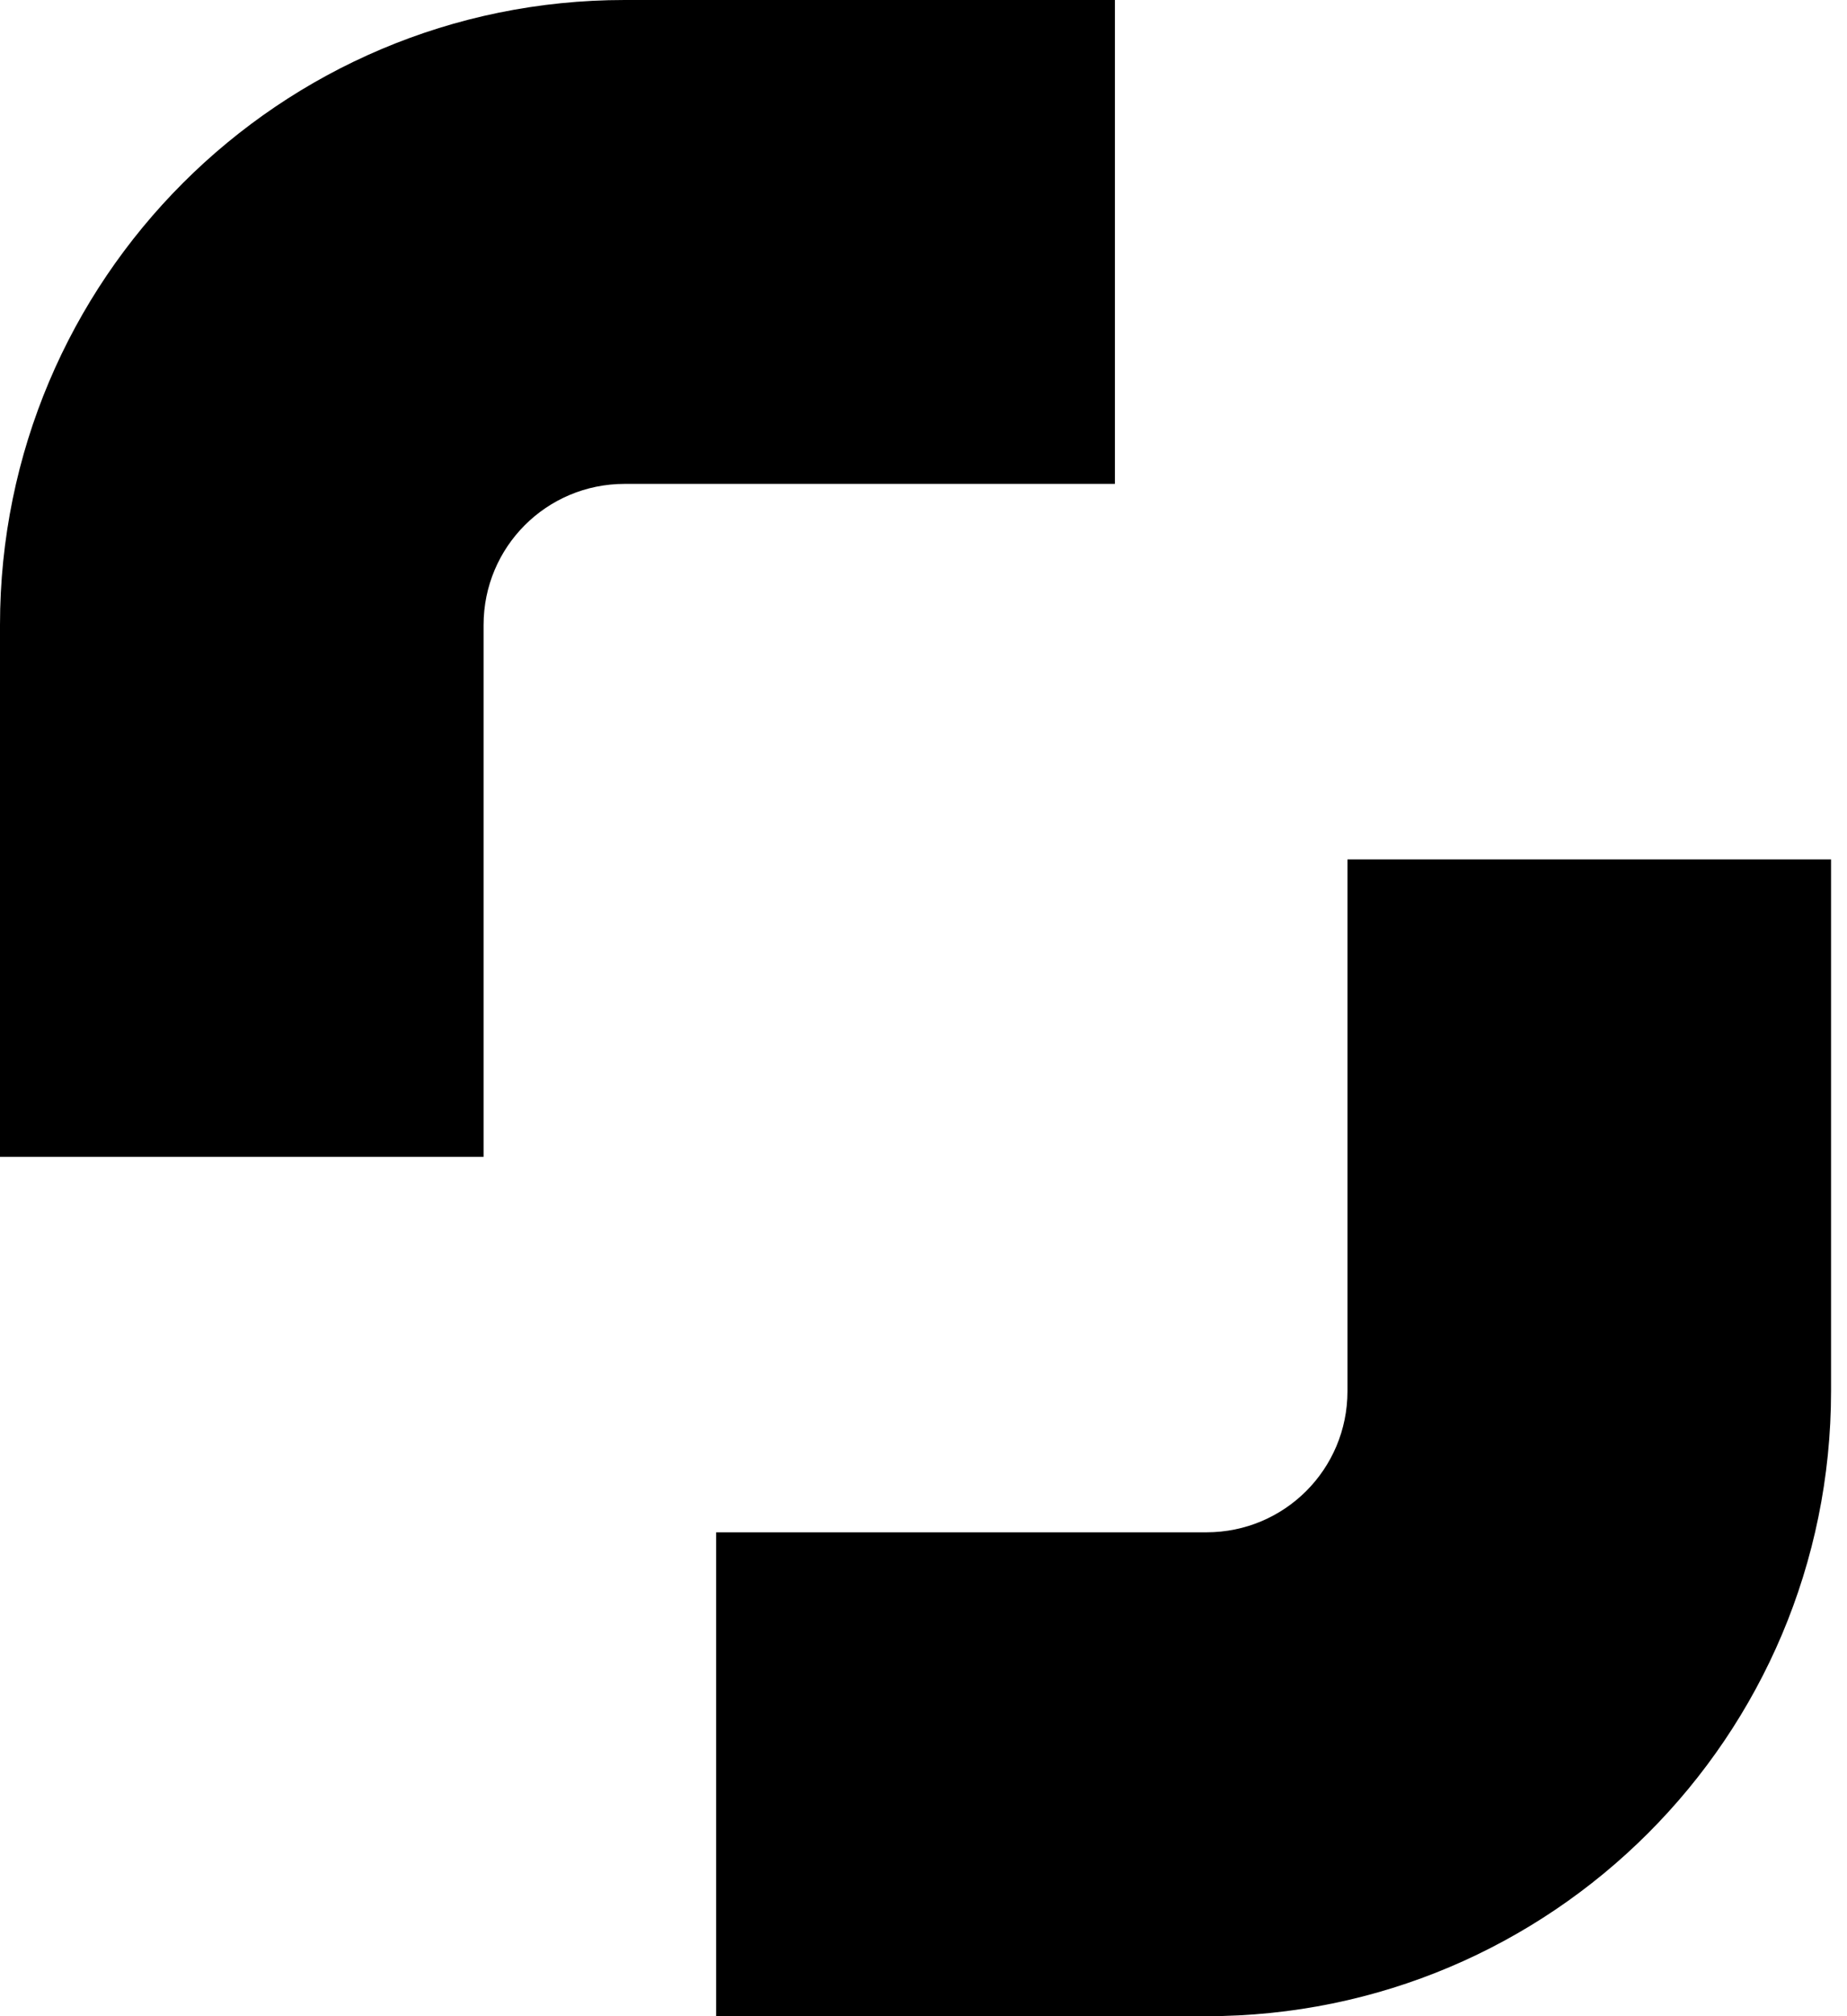
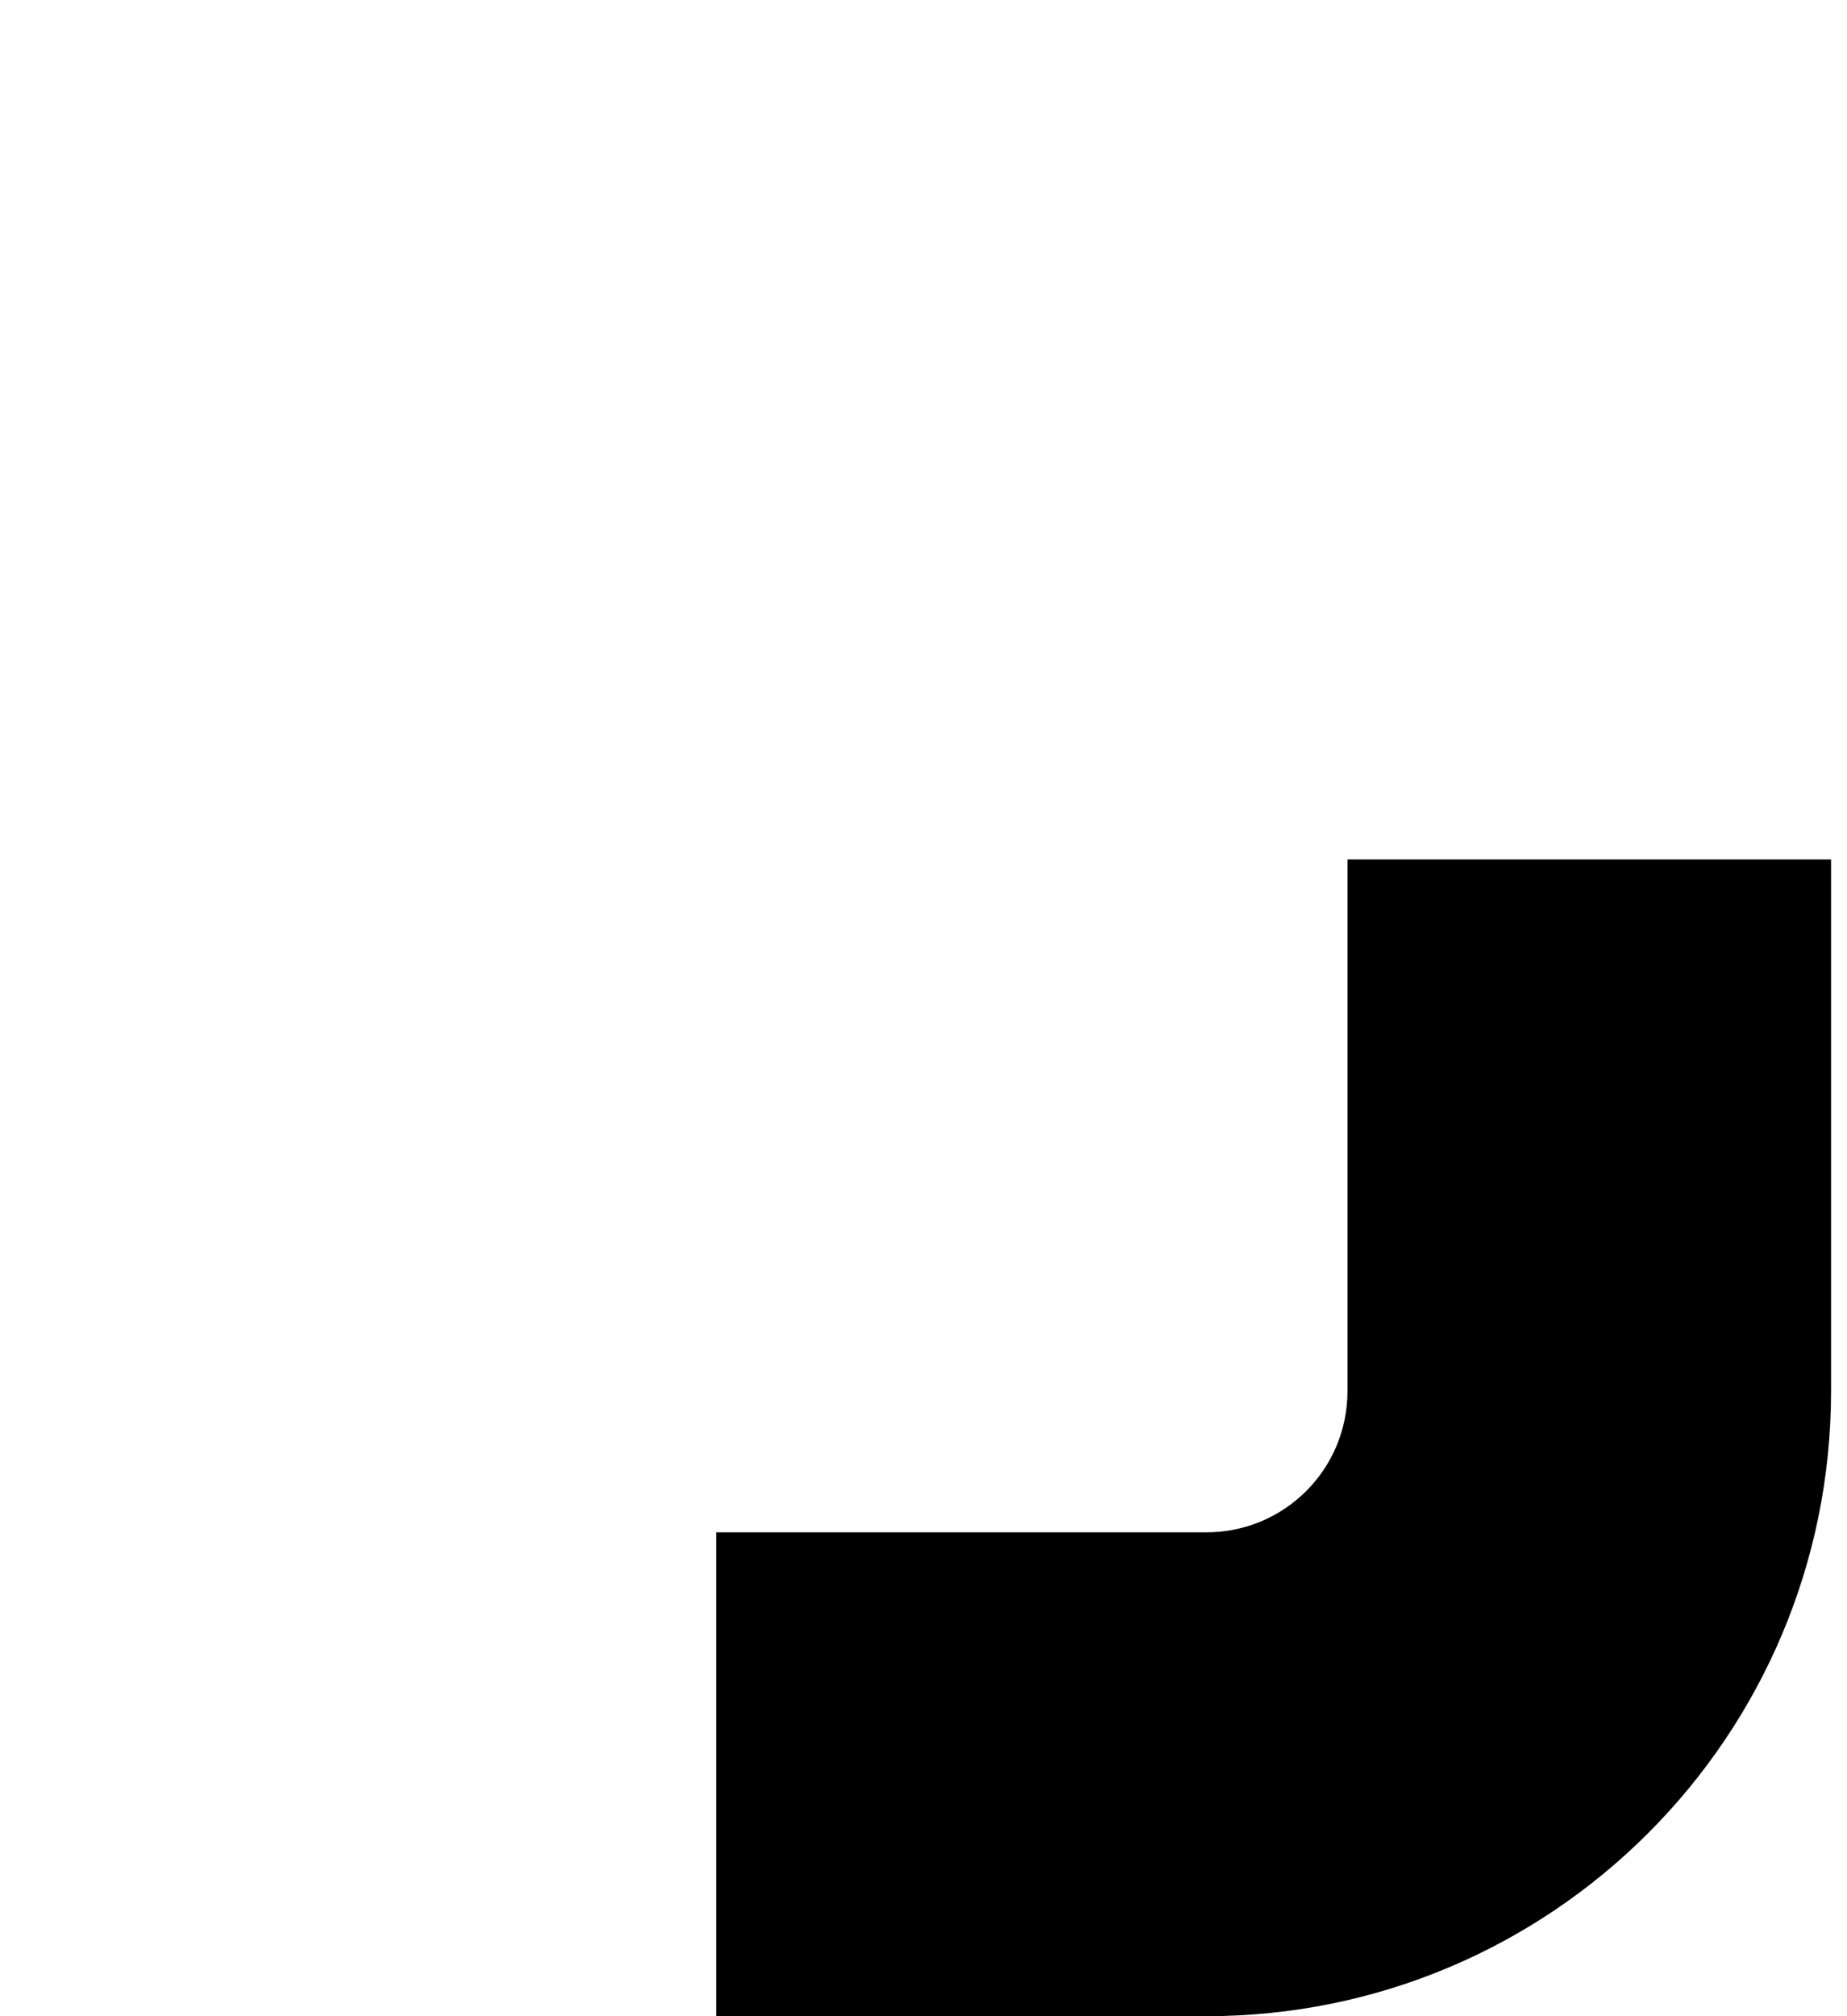
<svg xmlns="http://www.w3.org/2000/svg" width="22" height="24" viewBox="0 0 22 24">
  <g>
-     <path fill="currentColor" d="M13.28 5.76H7.44C6.51 5.76 5.76 6.51 5.76 7.44V13.77H0V7.44C0 3.33 3.33 0 7.44 0H13.28V5.76Z" />
-     <path fill="currentColor" d="M8.53 18.24H14.37C15.3 18.24 16.05 17.49 16.05 16.56V10.23H21.81V16.56C21.81 20.67 18.48 24 14.37 24H8.53V18.24Z" />
+     <path fill="currentColor" d="M8.53 18.24H14.37C15.3 18.24 16.05 17.49 16.05 16.56V10.23H21.81V16.56C21.81 20.67 18.48 24 14.37 24H8.53V18.24" />
  </g>
</svg>